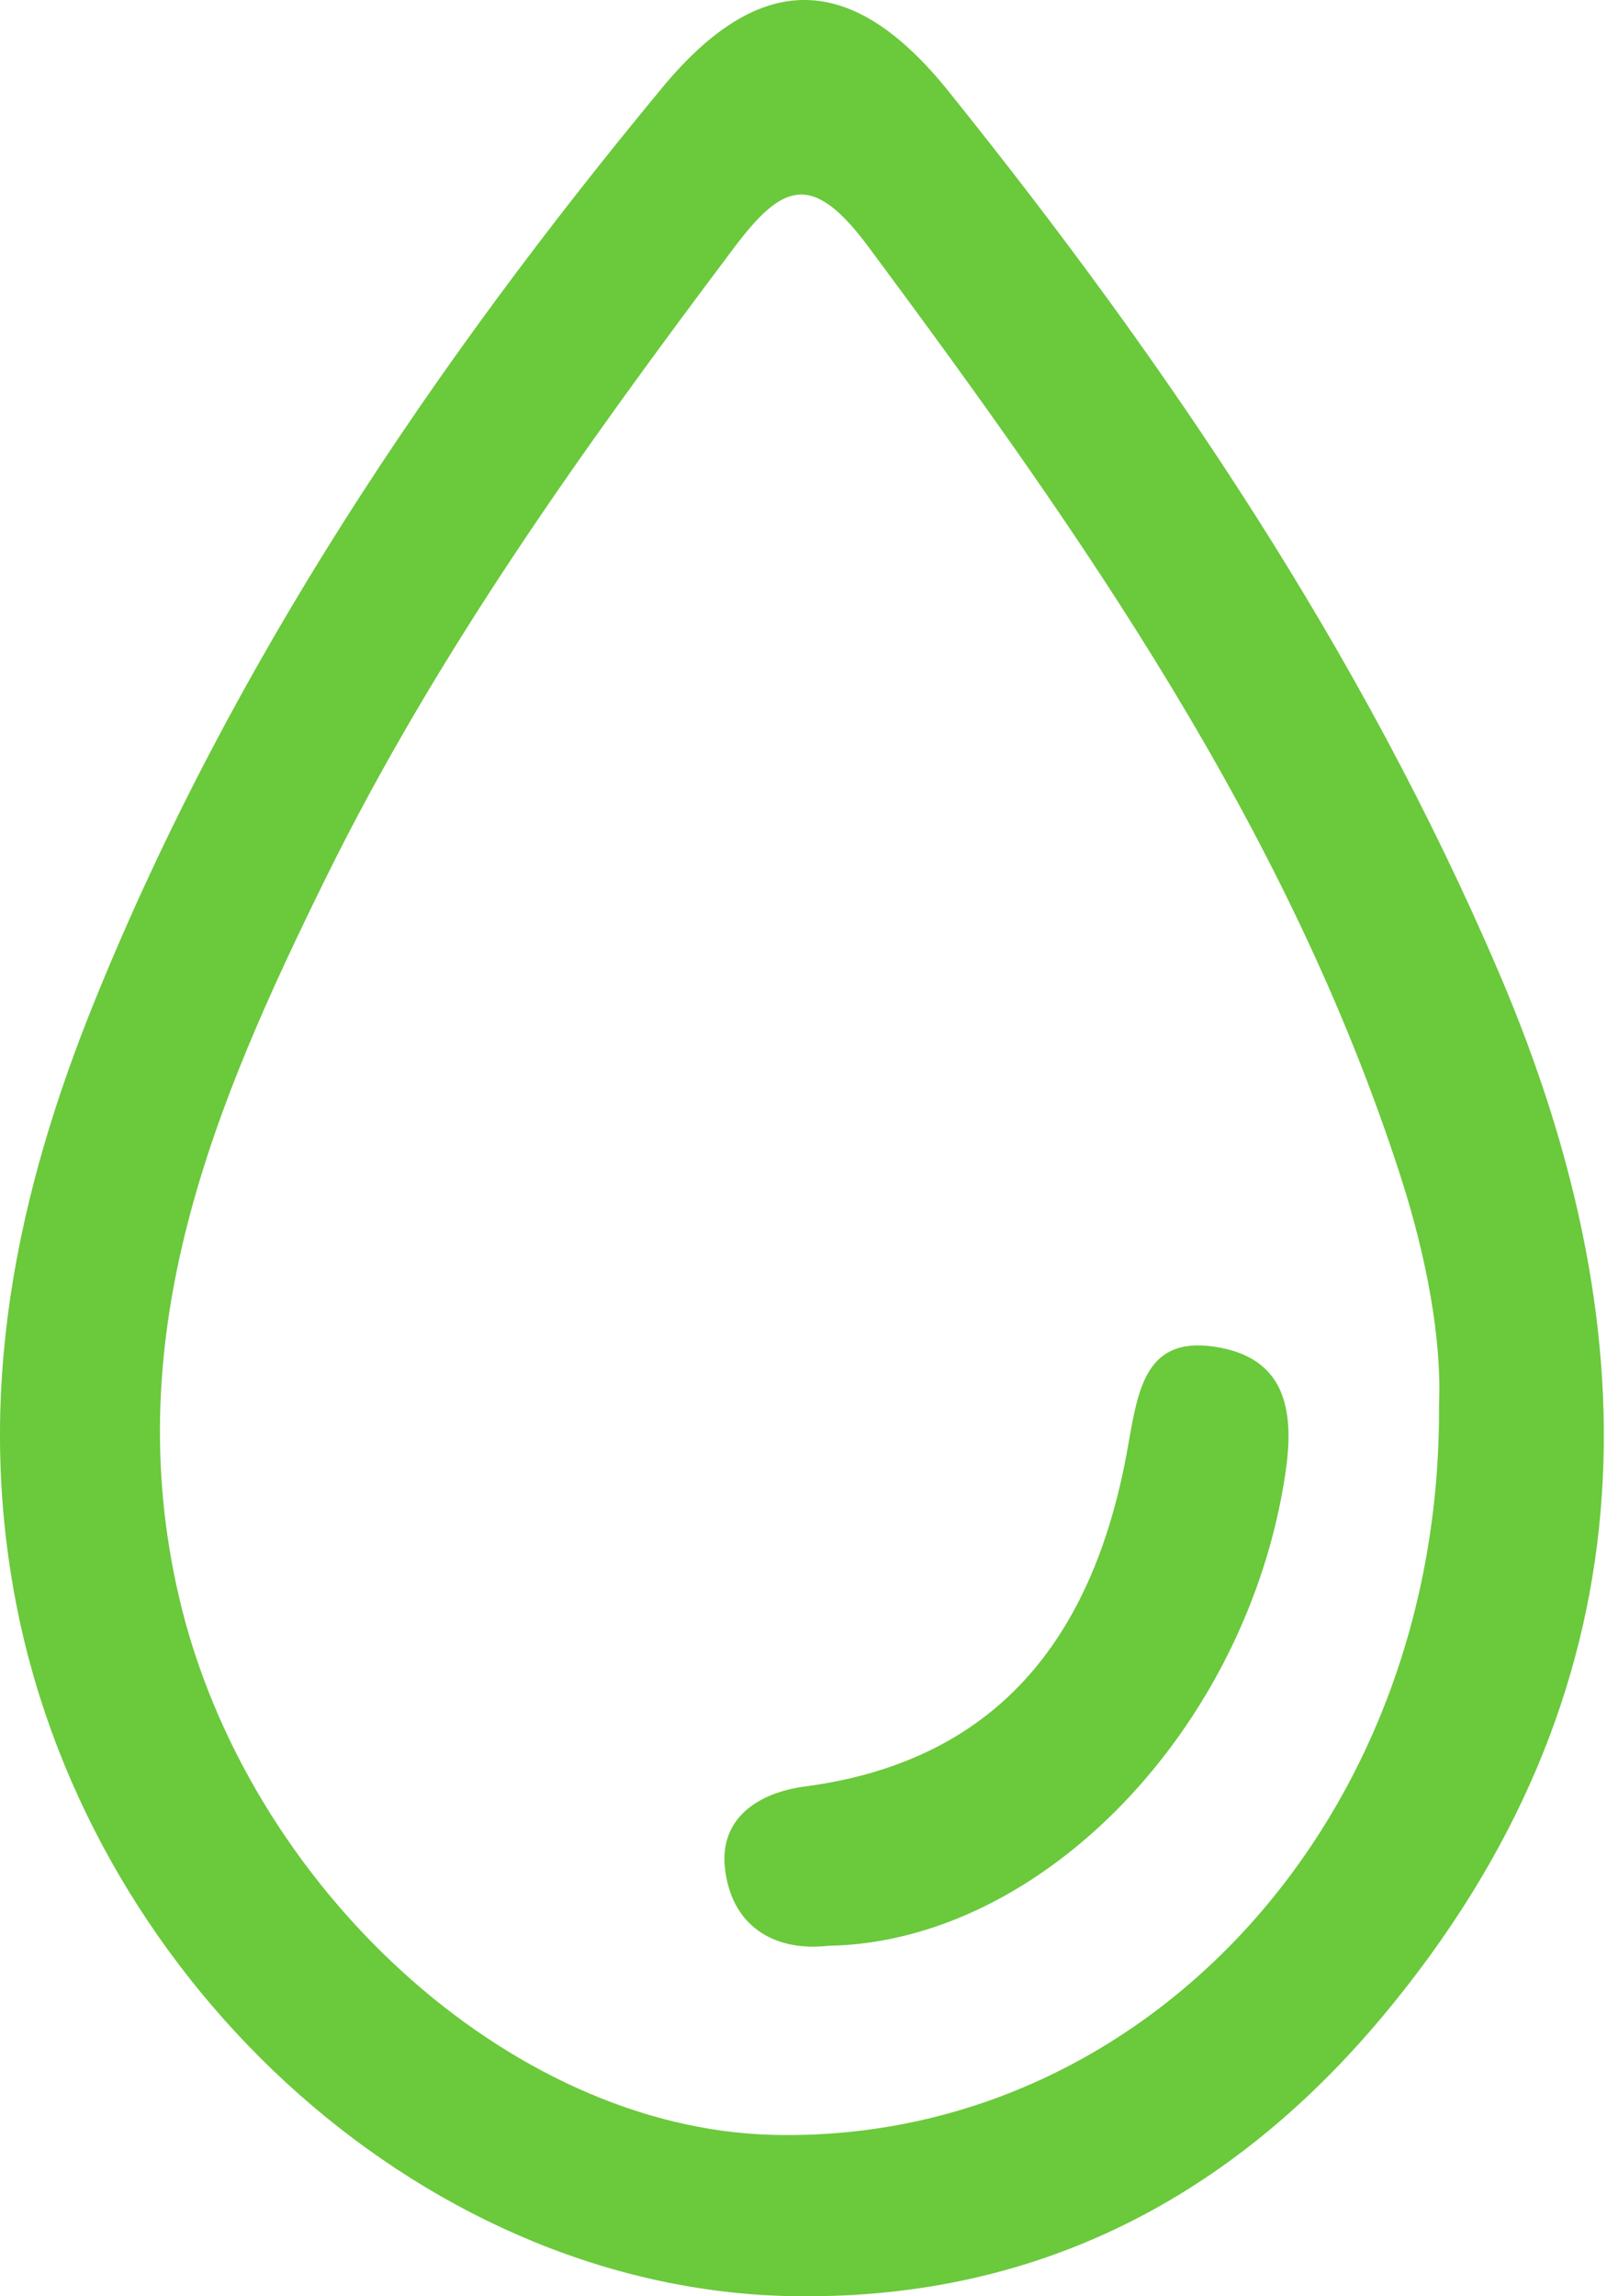
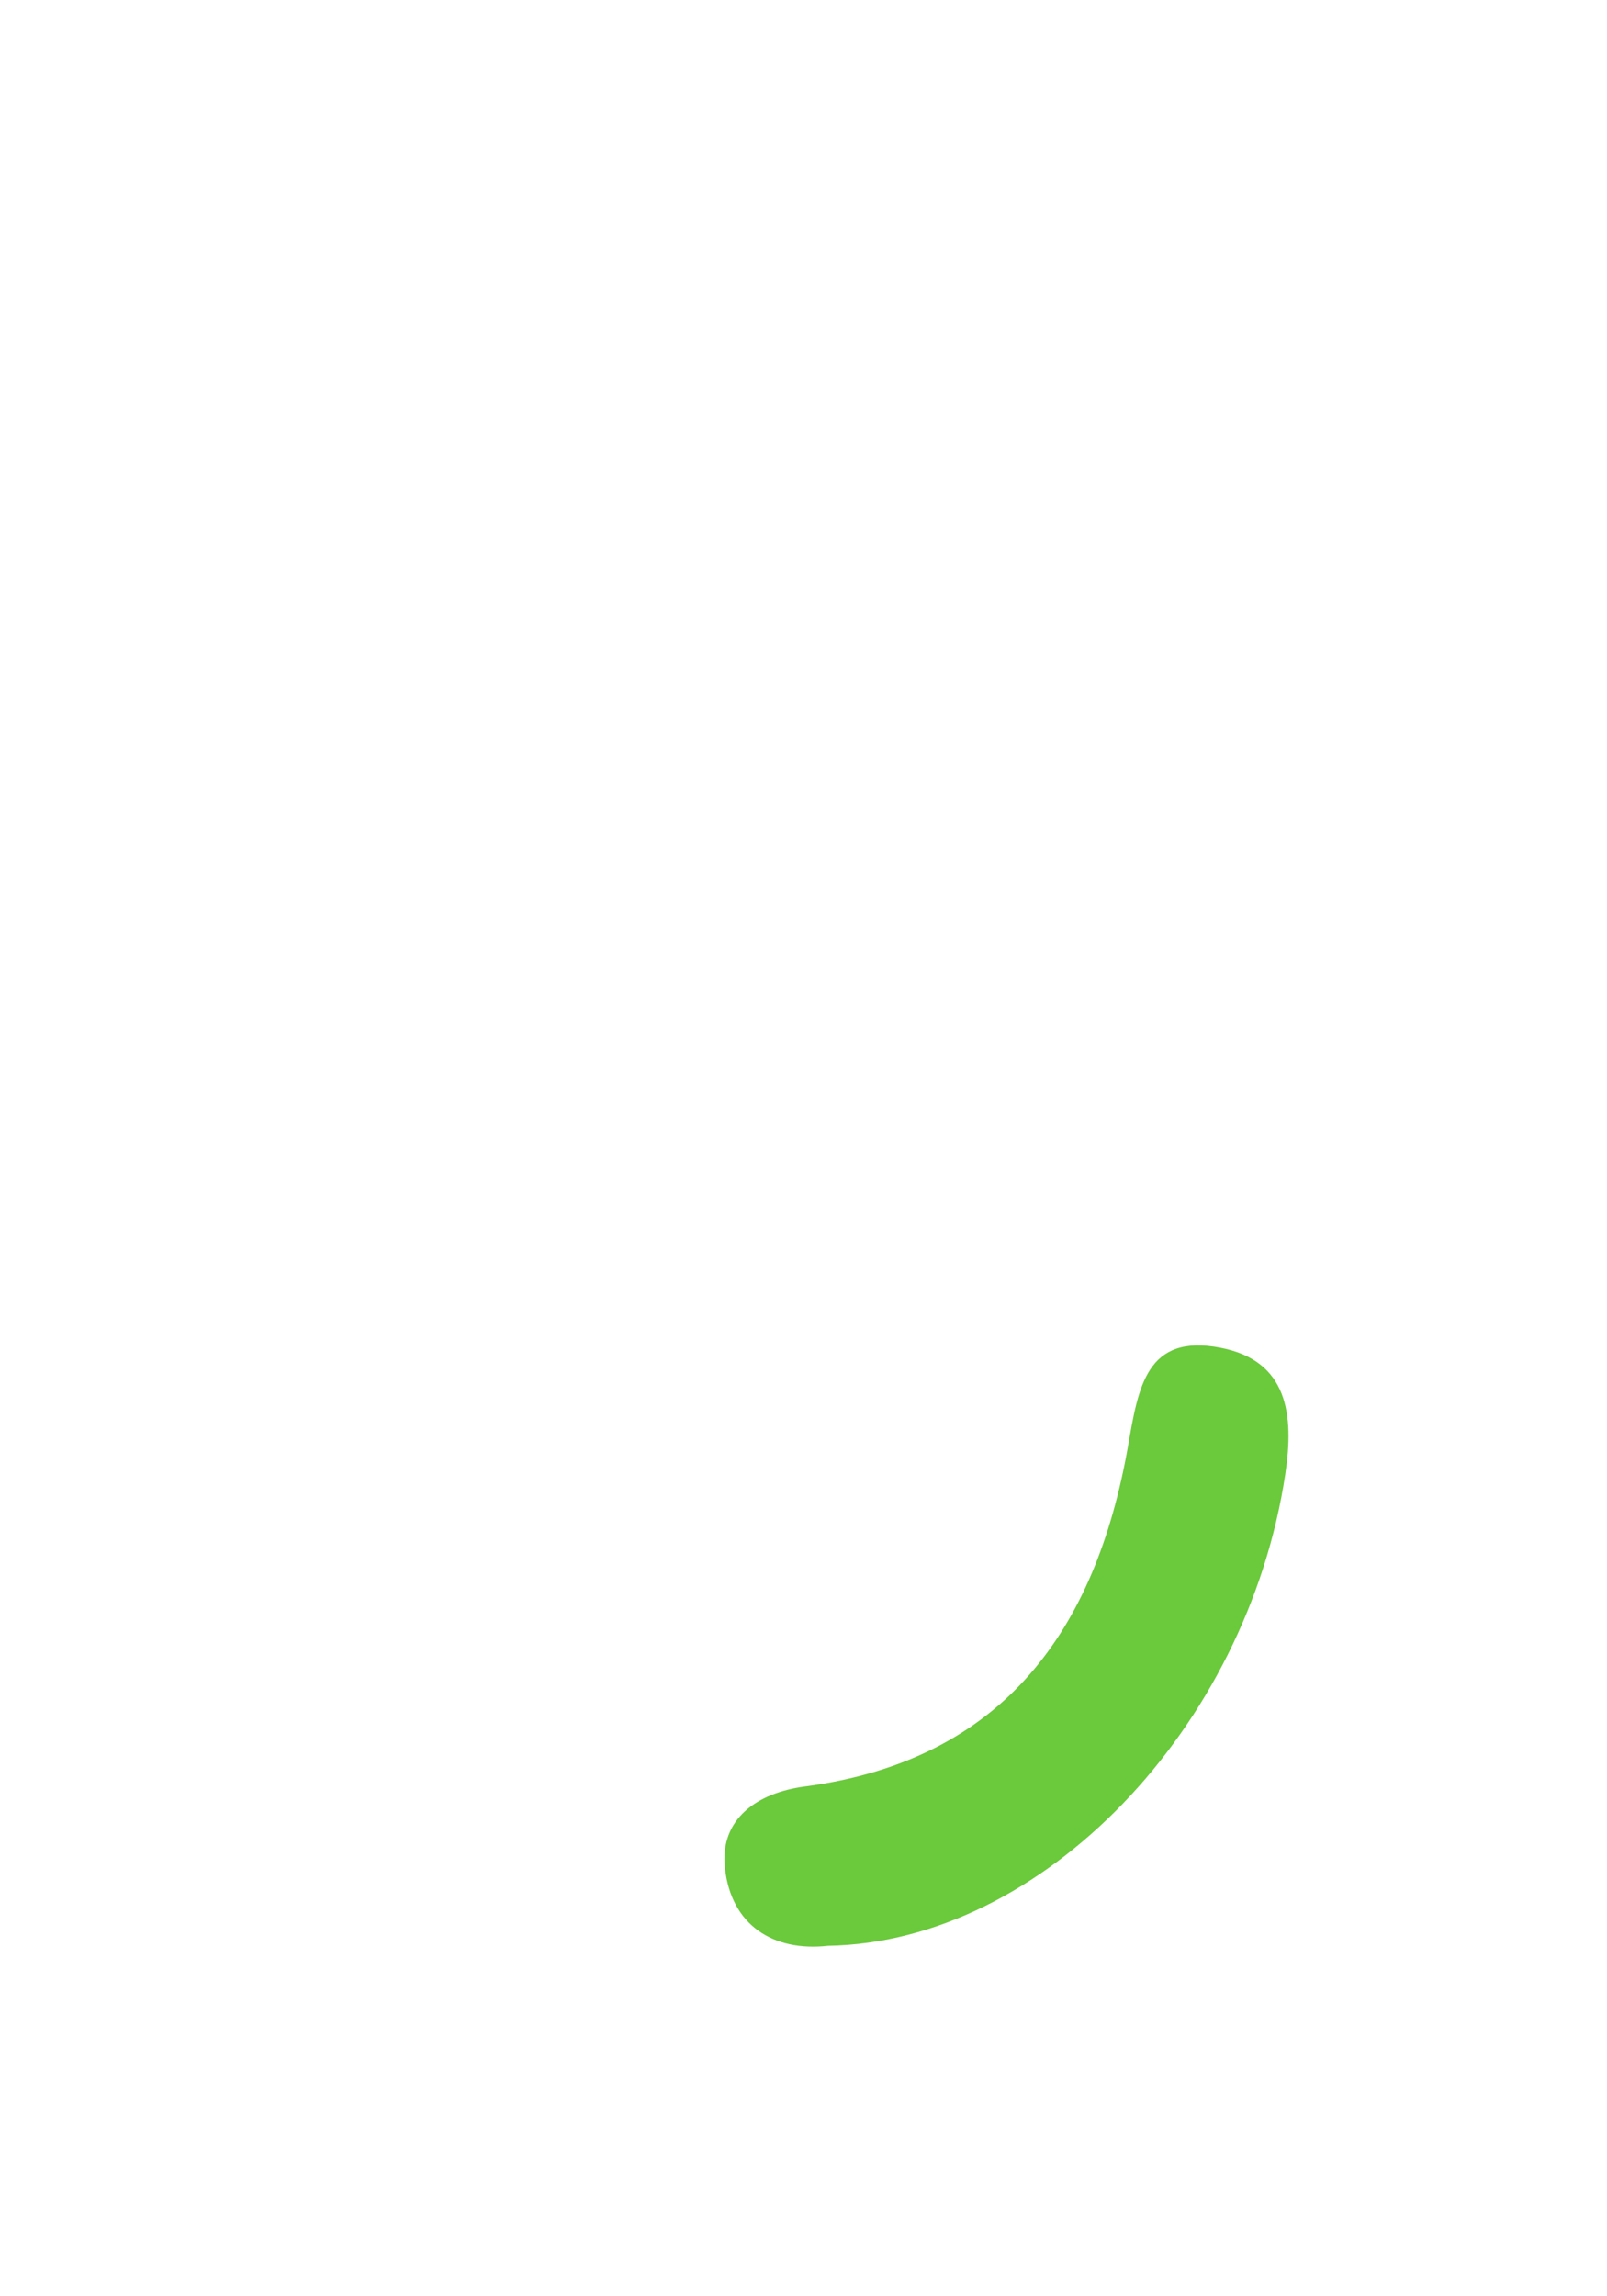
<svg xmlns="http://www.w3.org/2000/svg" width="100%" height="100%" viewBox="0 0 28 40" version="1.1" xml:space="preserve" style="fill-rule:evenodd;clip-rule:evenodd;stroke-linejoin:round;stroke-miterlimit:2;">
-   <path d="M25.073,24.464c0.049,-1.116 -0.211,-2.553 -0.672,-3.98c-1.954,-6.048 -5.53,-11.149 -9.267,-16.181c-0.975,-1.314 -1.491,-1.121 -2.338,0.004c-2.63,3.497 -5.181,7.055 -7.116,10.981c-1.935,3.928 -3.636,7.935 -2.558,12.544c1.171,5.007 5.748,9.241 10.339,9.356c6.409,0.16 11.665,-5.427 11.612,-12.724m-11.145,15.535c-6.391,-0.039 -12.295,-5.336 -13.626,-11.961c-0.754,-3.753 -0.021,-7.233 1.359,-10.63c2.376,-5.849 5.869,-11.037 9.875,-15.878c1.721,-2.08 3.32,-2.019 4.989,0.058c3.807,4.736 7.191,9.746 9.593,15.356c2.748,6.421 2.642,12.583 -2.015,18.165c-2.623,3.142 -5.983,4.93 -10.175,4.89" style="fill:#6bc93c;fill-rule:nonzero;" />
  <path d="M14.431,33.895c-0.956,0.108 -1.696,-0.357 -1.801,-1.365c-0.089,-0.848 0.567,-1.301 1.394,-1.41c3.469,-0.458 5.067,-2.739 5.628,-5.916c0.182,-1.033 0.314,-1.978 1.615,-1.727c1.172,0.227 1.285,1.164 1.127,2.206c-0.666,4.417 -4.233,8.15 -7.963,8.212" style="fill:#6bc93c;fill-rule:nonzero;" />
</svg>